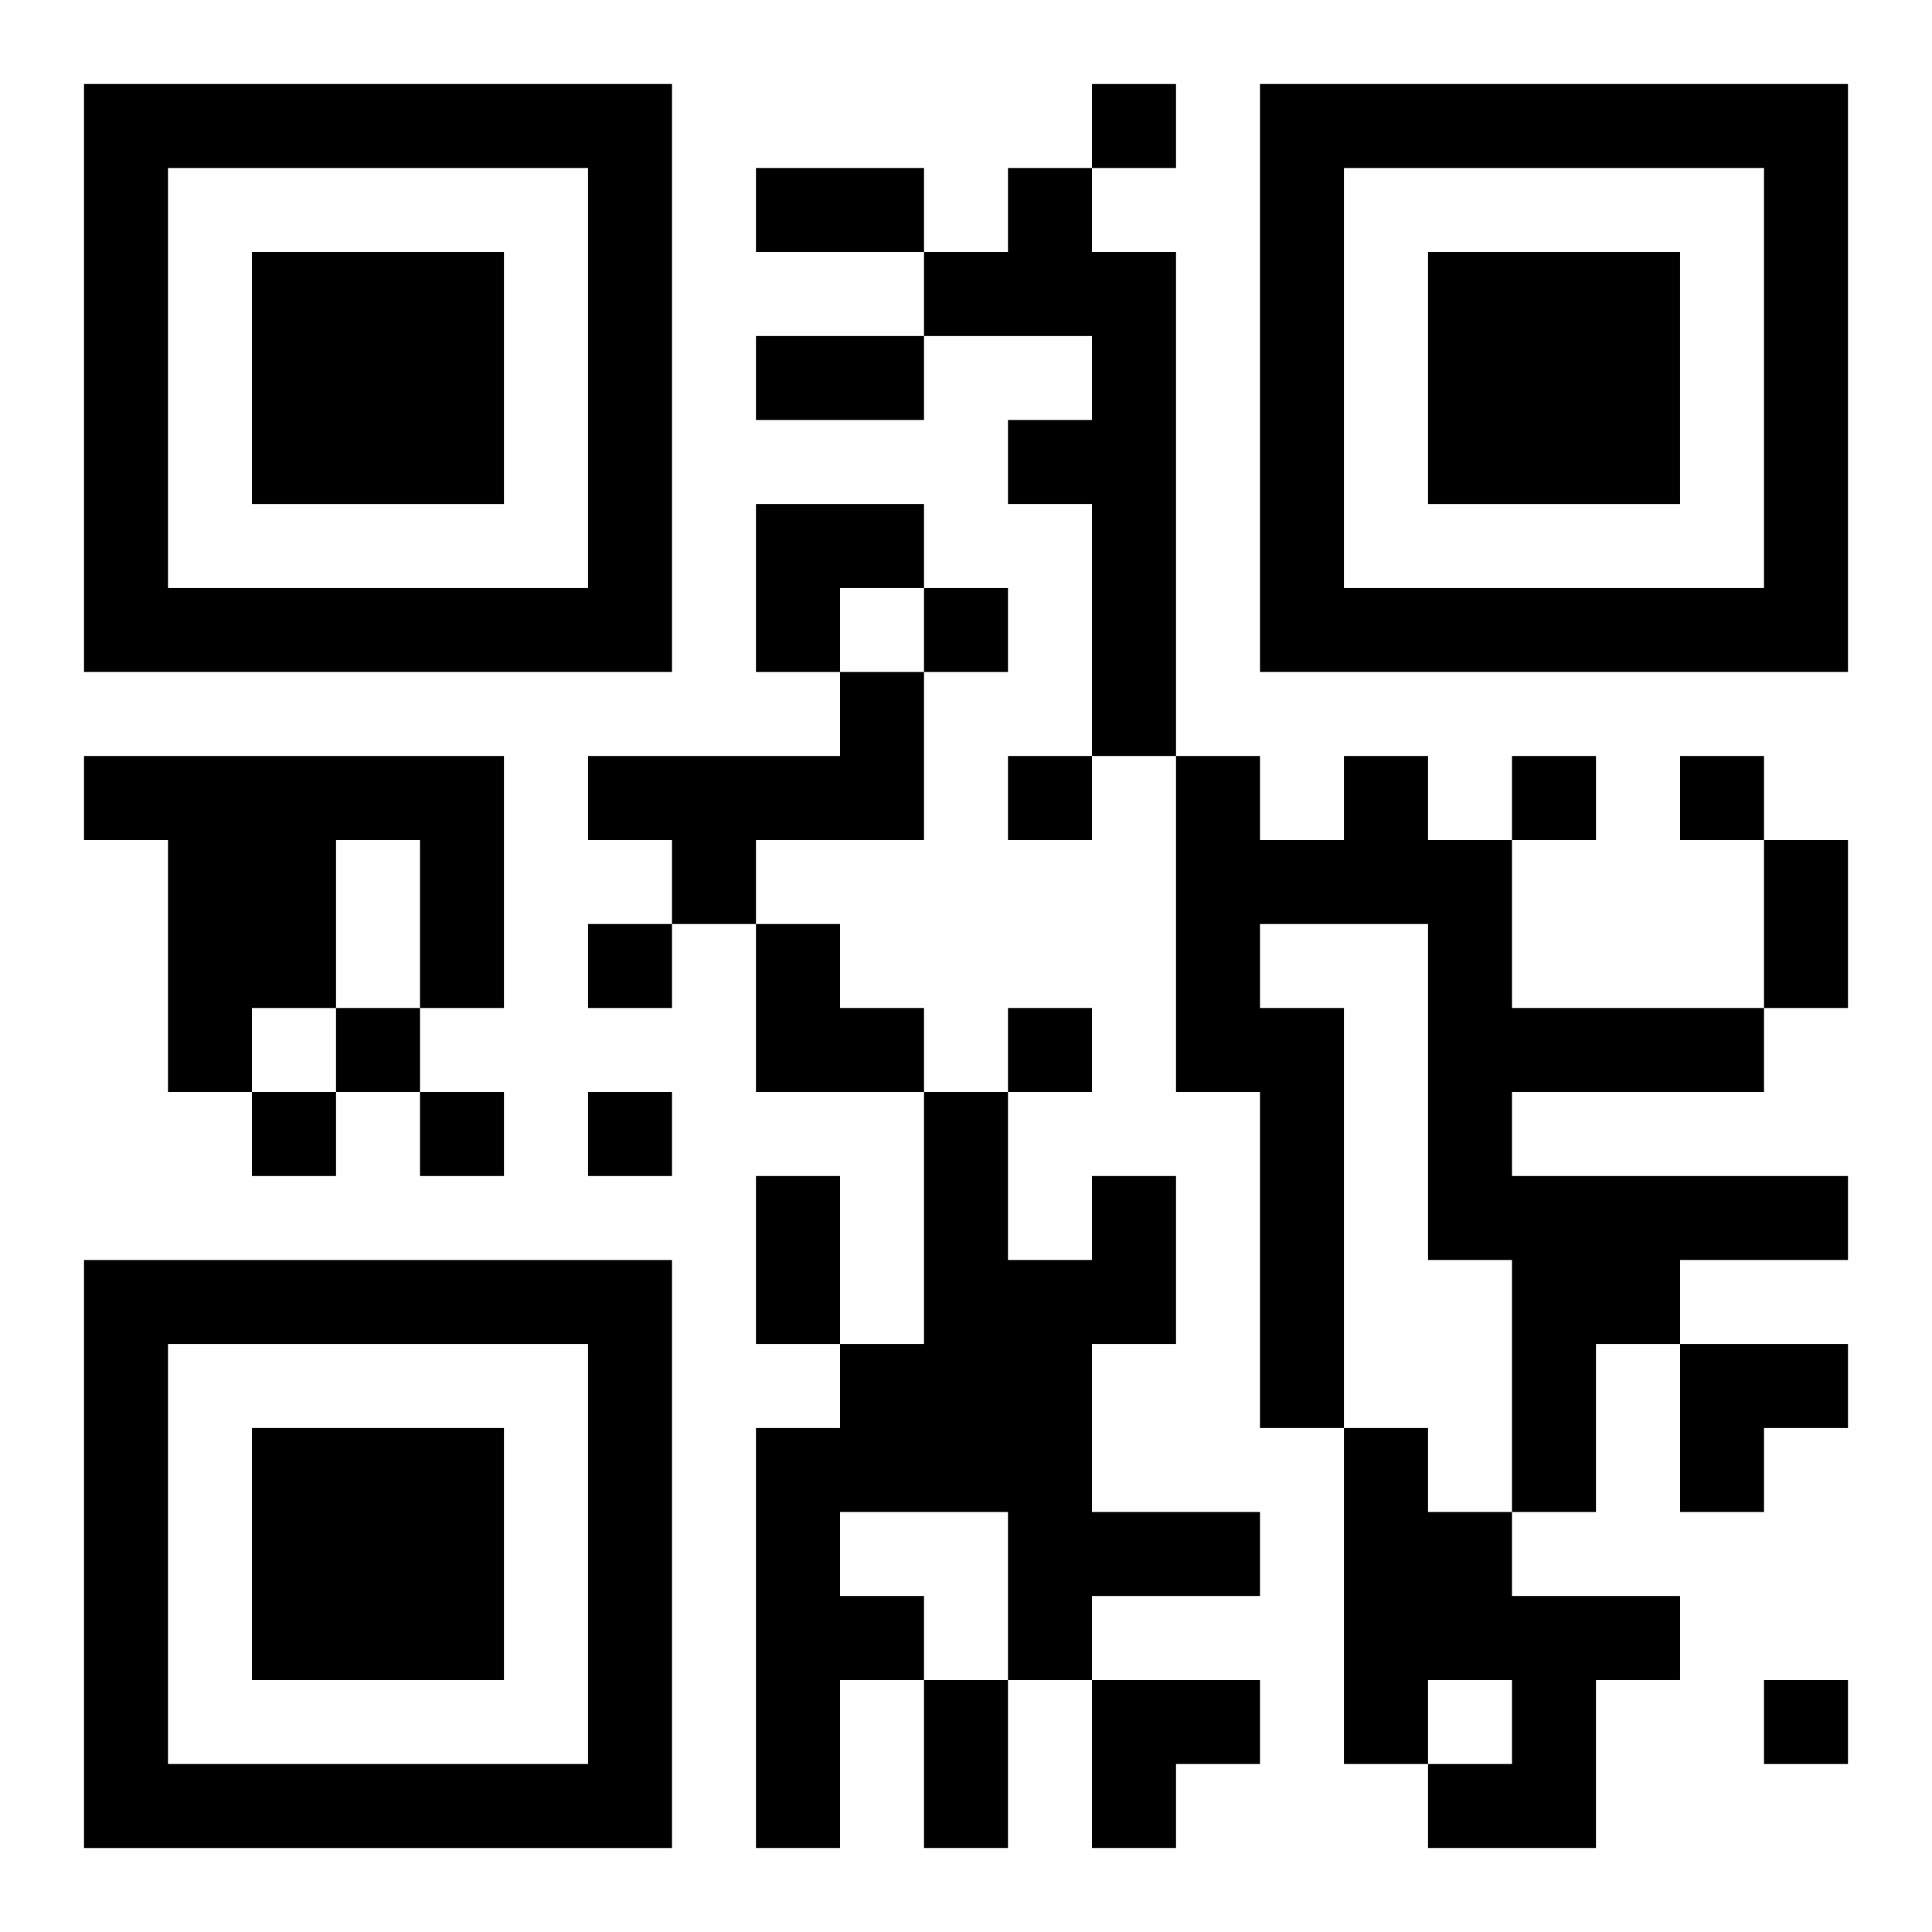
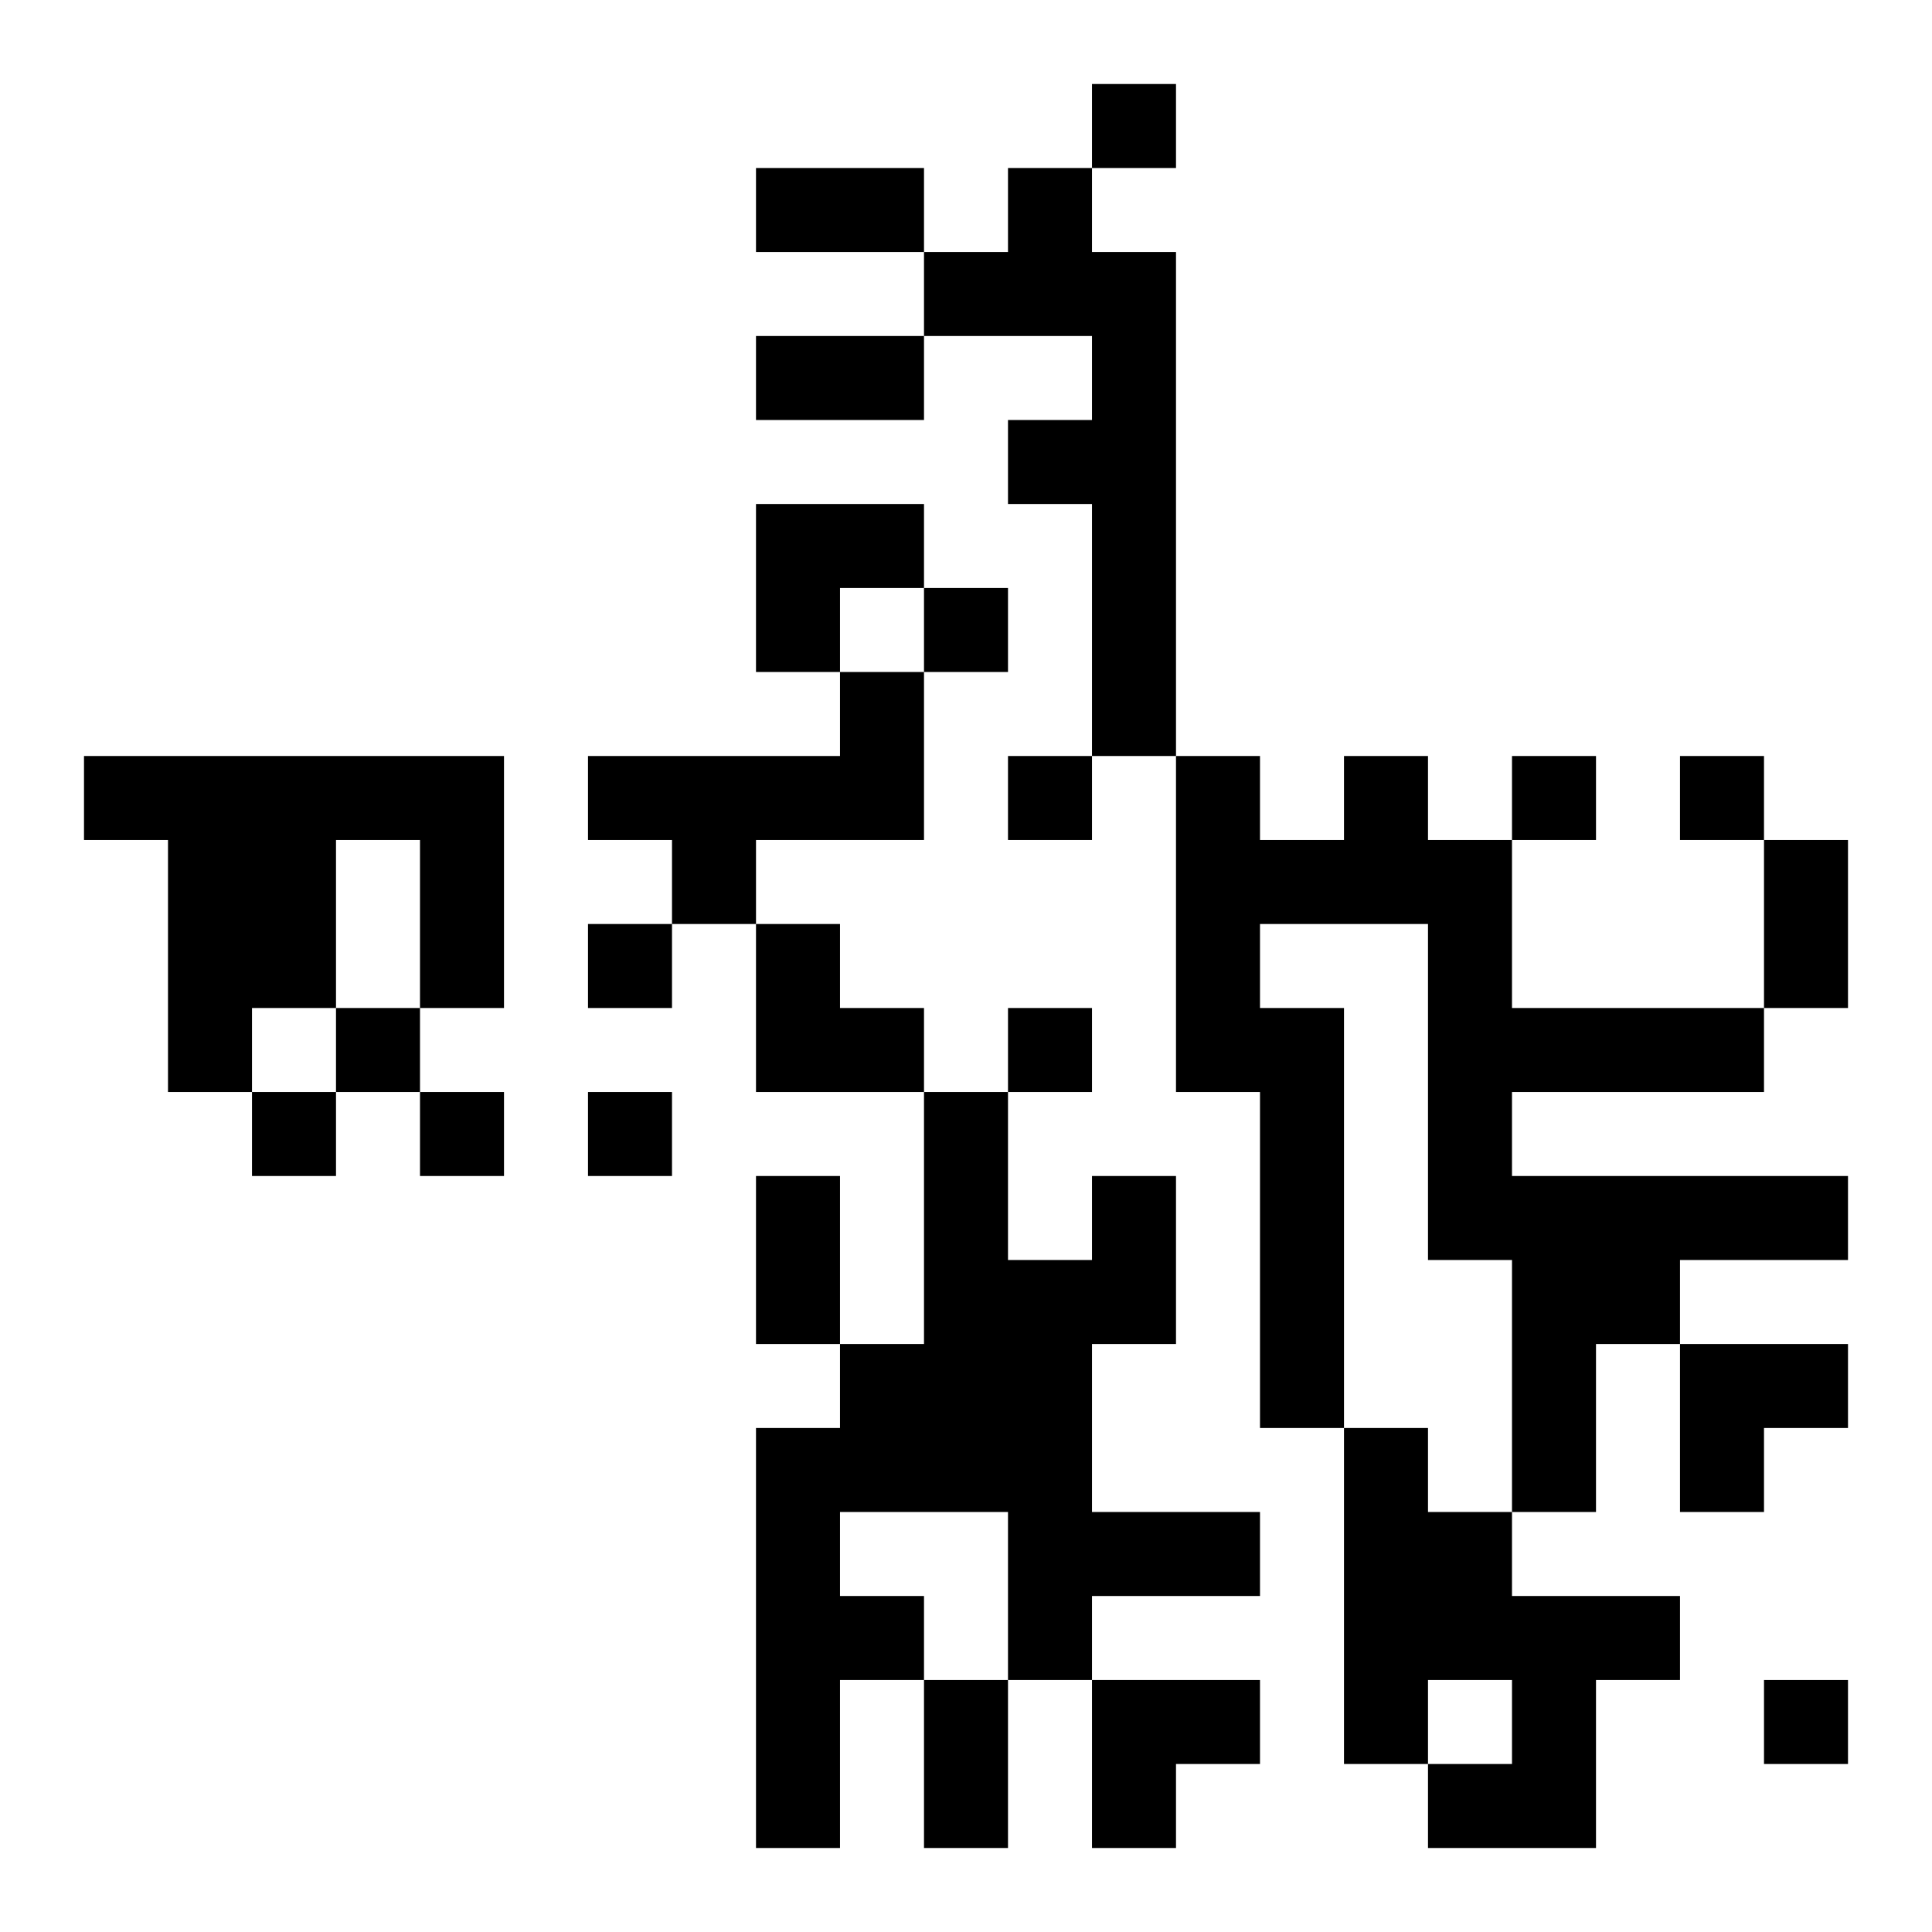
<svg xmlns="http://www.w3.org/2000/svg" xmlns:xlink="http://www.w3.org/1999/xlink" width="250" height="250" baseProfile="full" version="1.1" viewBox="-1 -1 23 23">
  <symbol id="a">
-     <path d="m0 7v7h7v-7h-7zm1 1h5v5h-5v-5zm1 1v3h3v-3h-3z" />
-   </symbol>
+     </symbol>
  <use y="-7" xlink:href="#a" />
  <use y="7" xlink:href="#a" />
  <use x="14" y="-7" xlink:href="#a" />
  <path d="m11 1h1v1h1v6h-1v-3h-1v-1h1v-1h-2v-1h1v-1m-2 6h1v2h-2v1h-1v-1h-1v-1h3v-1m-9 1h5v3h-1v-2h-1v2h-1v1h-1v-3h-1v-1m15 0h1v1h1v2h3v1h-3v1h4v1h-2v1h-1v2h-1v-3h-1v-4h-2v1h1v5h-1v-4h-1v-4h1v1h1v-1m-3 5h1v2h-1v2h2v1h-2v1h-1v-2h-2v1h1v1h-1v2h-1v-5h1v-1h1v-3h1v2h1v-1m3 3h1v1h1v1h2v1h-1v2h-2v-1h1v-1h-1v1h-1v-4m-3-16v1h1v-1h-1m-2 6v1h1v-1h-1m1 2v1h1v-1h-1m6 0v1h1v-1h-1m2 0v1h1v-1h-1m-13 2v1h1v-1h-1m-3 1v1h1v-1h-1m8 0v1h1v-1h-1m-9 1v1h1v-1h-1m2 0v1h1v-1h-1m2 0v1h1v-1h-1m14 7v1h1v-1h-1m-12-18h2v1h-2v-1m0 2h2v1h-2v-1m12 6h1v2h-1v-2m-12 4h1v2h-1v-2m2 6h1v2h-1v-2m-2-14h2v1h-1v1h-1zm0 5h1v1h1v1h-2zm11 5h2v1h-1v1h-1zm-7 4h2v1h-1v1h-1z" />
</svg>